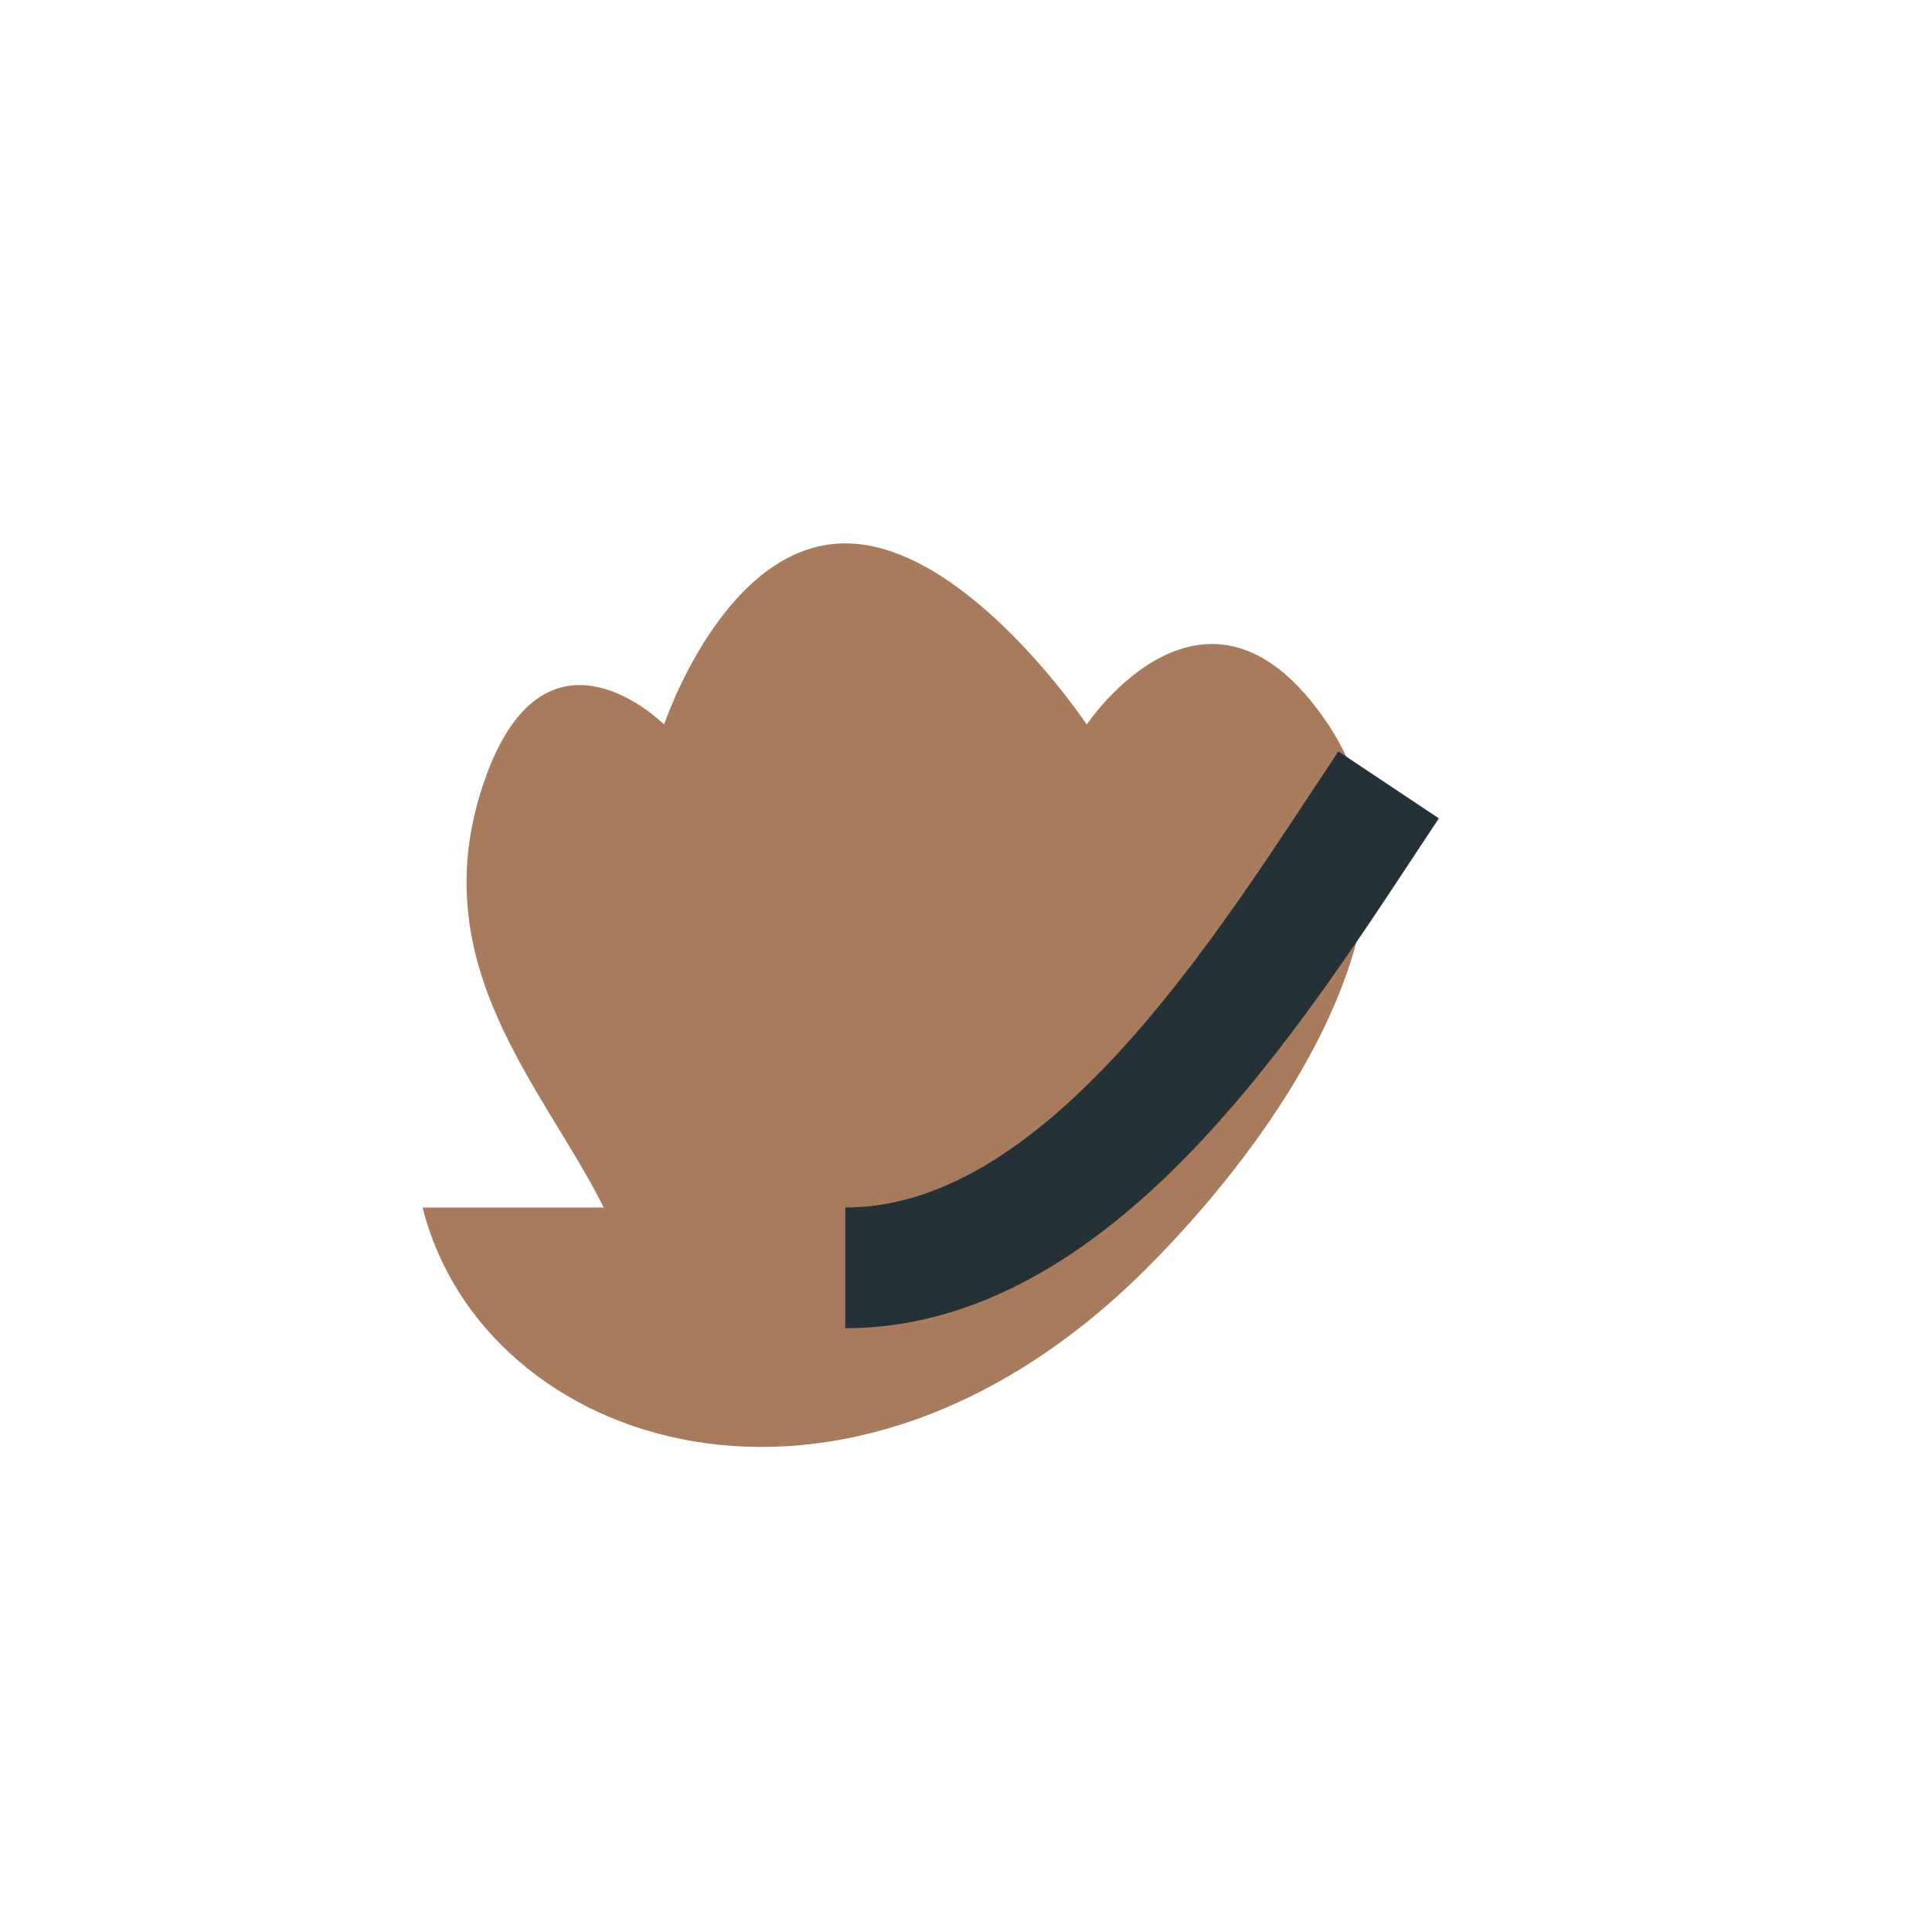
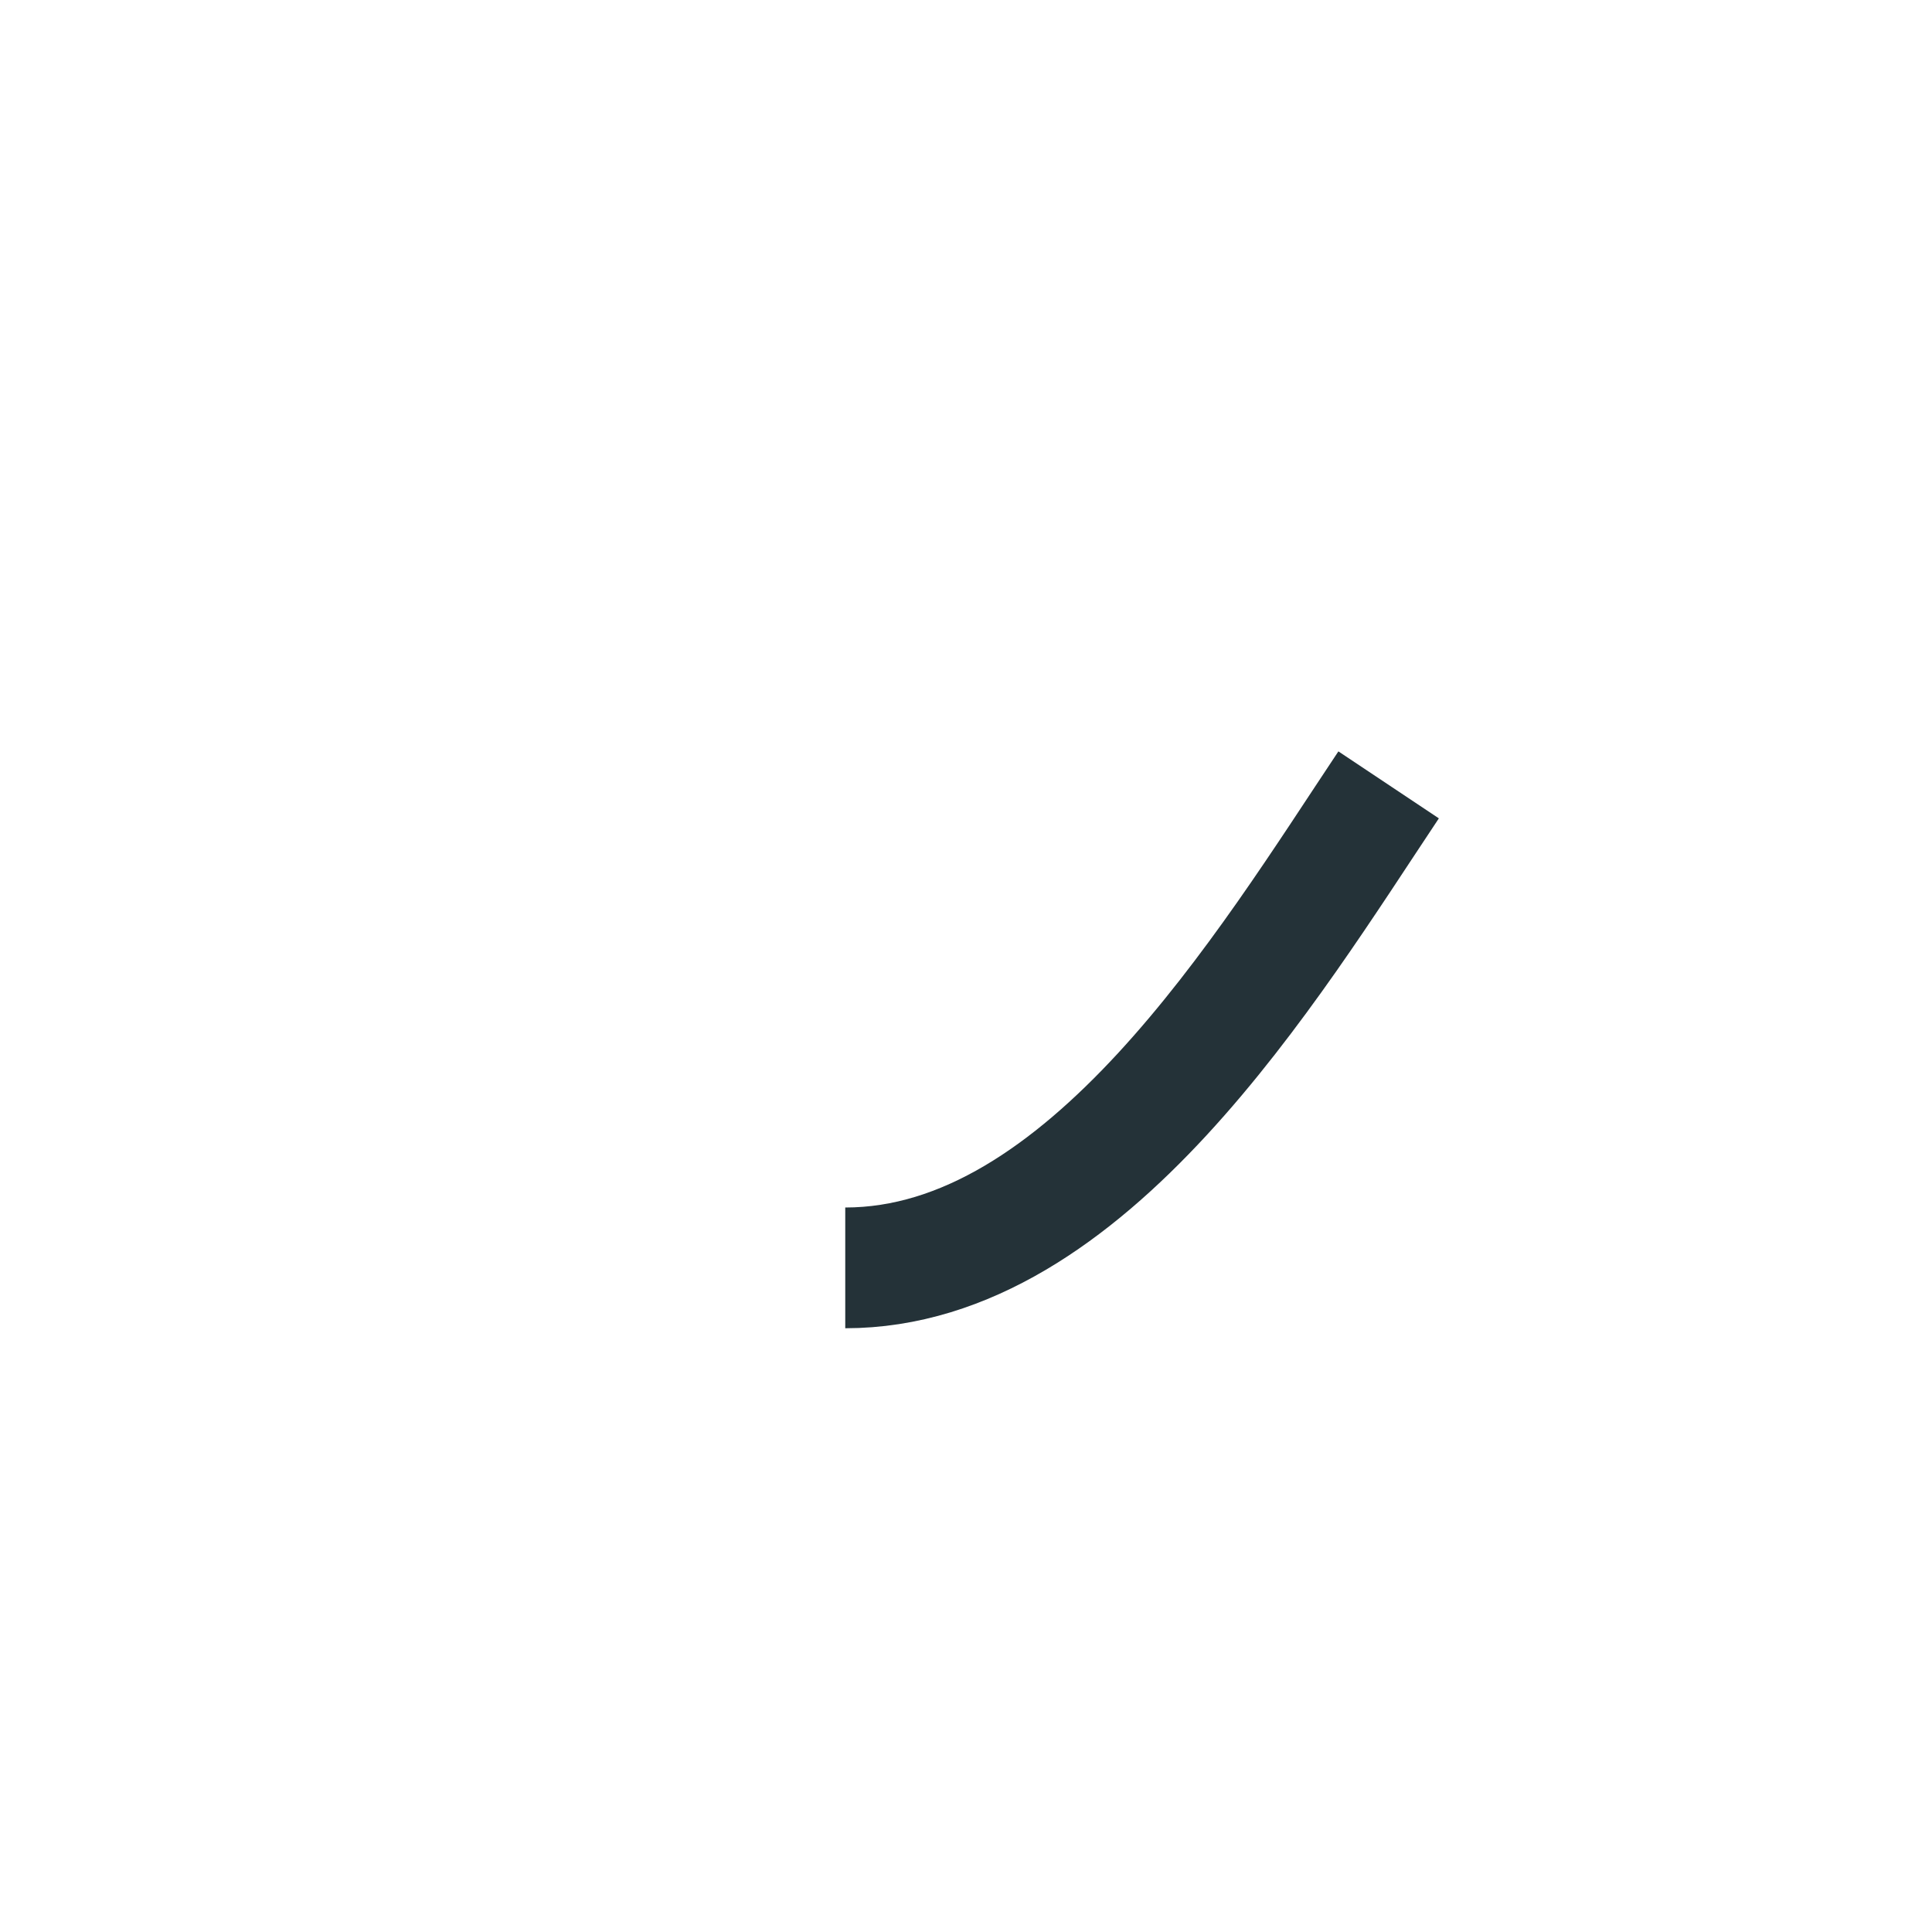
<svg xmlns="http://www.w3.org/2000/svg" width="32" height="32" viewBox="0 0 32 32">
-   <path d="M7 20c1 4 7 6 12 1 2-2 5-6 3-9-2-3-4 0-4 0s-2-3-4-3-3 3-3 3-2-2-3 1 1 5 2 7z" fill="#A87B5D" />
  <path d="M23 13c-2 3-5 8-9 8" stroke="#243238" stroke-width="2" fill="none" />
</svg>